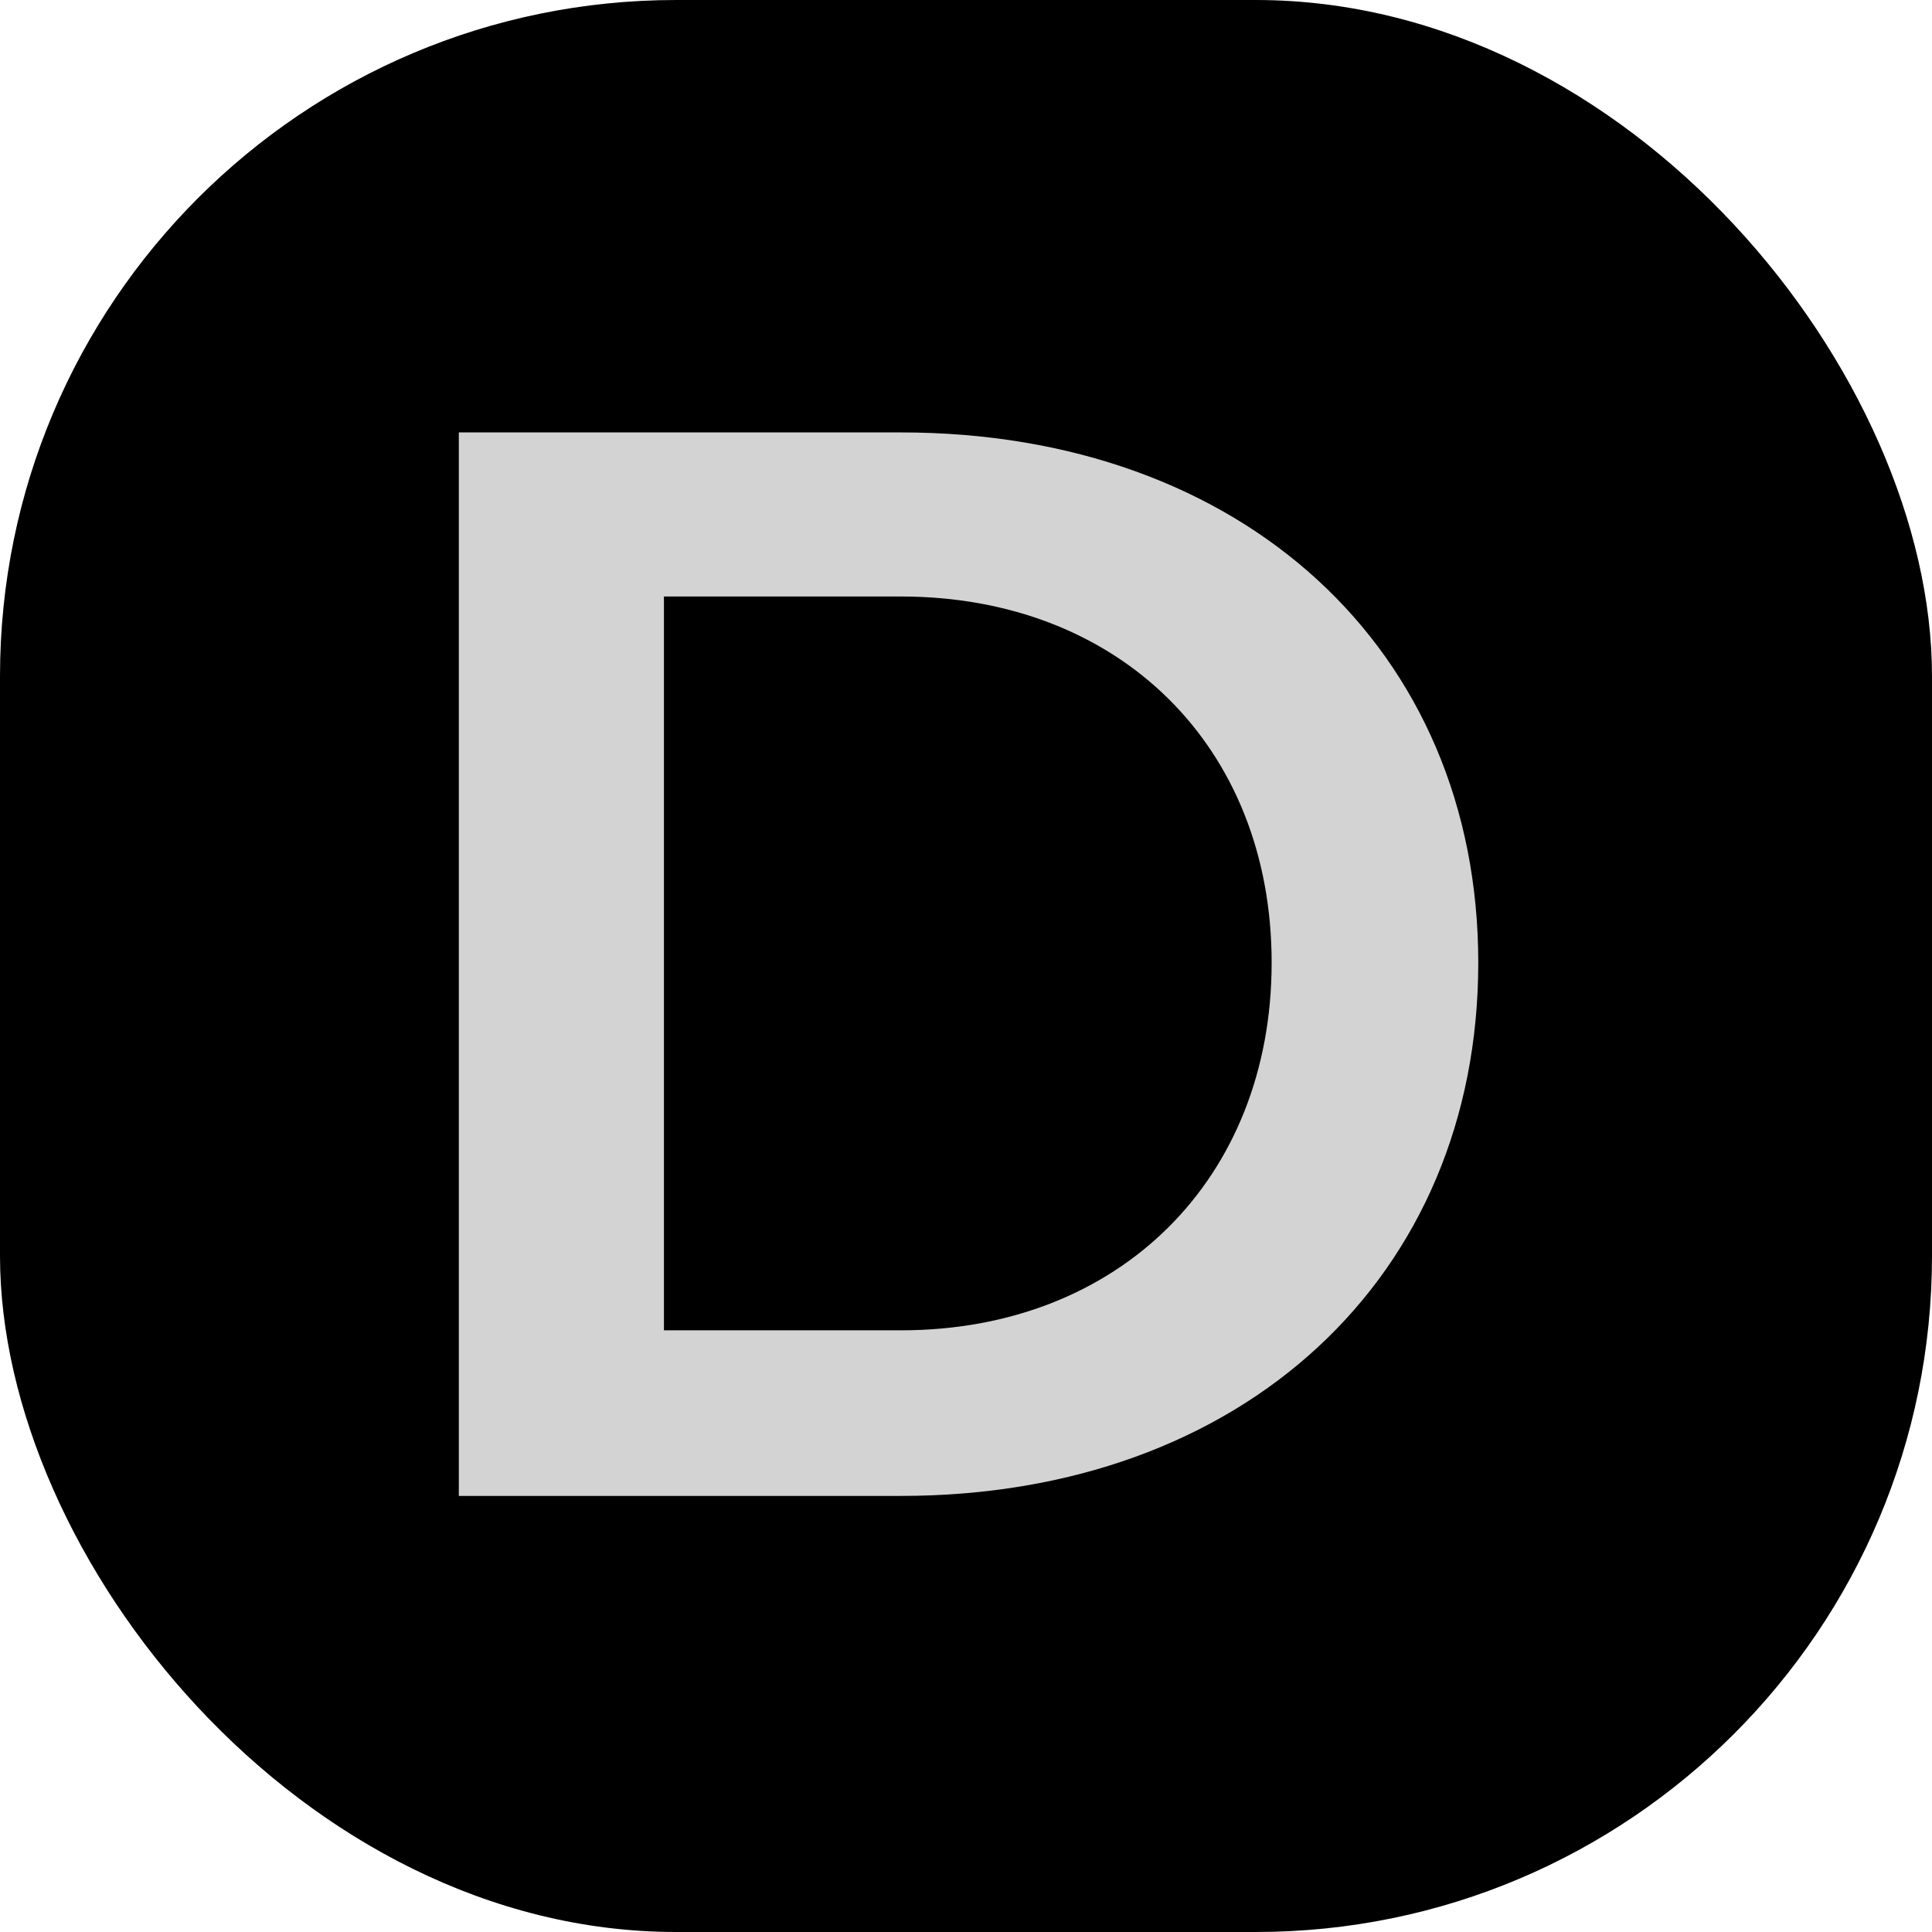
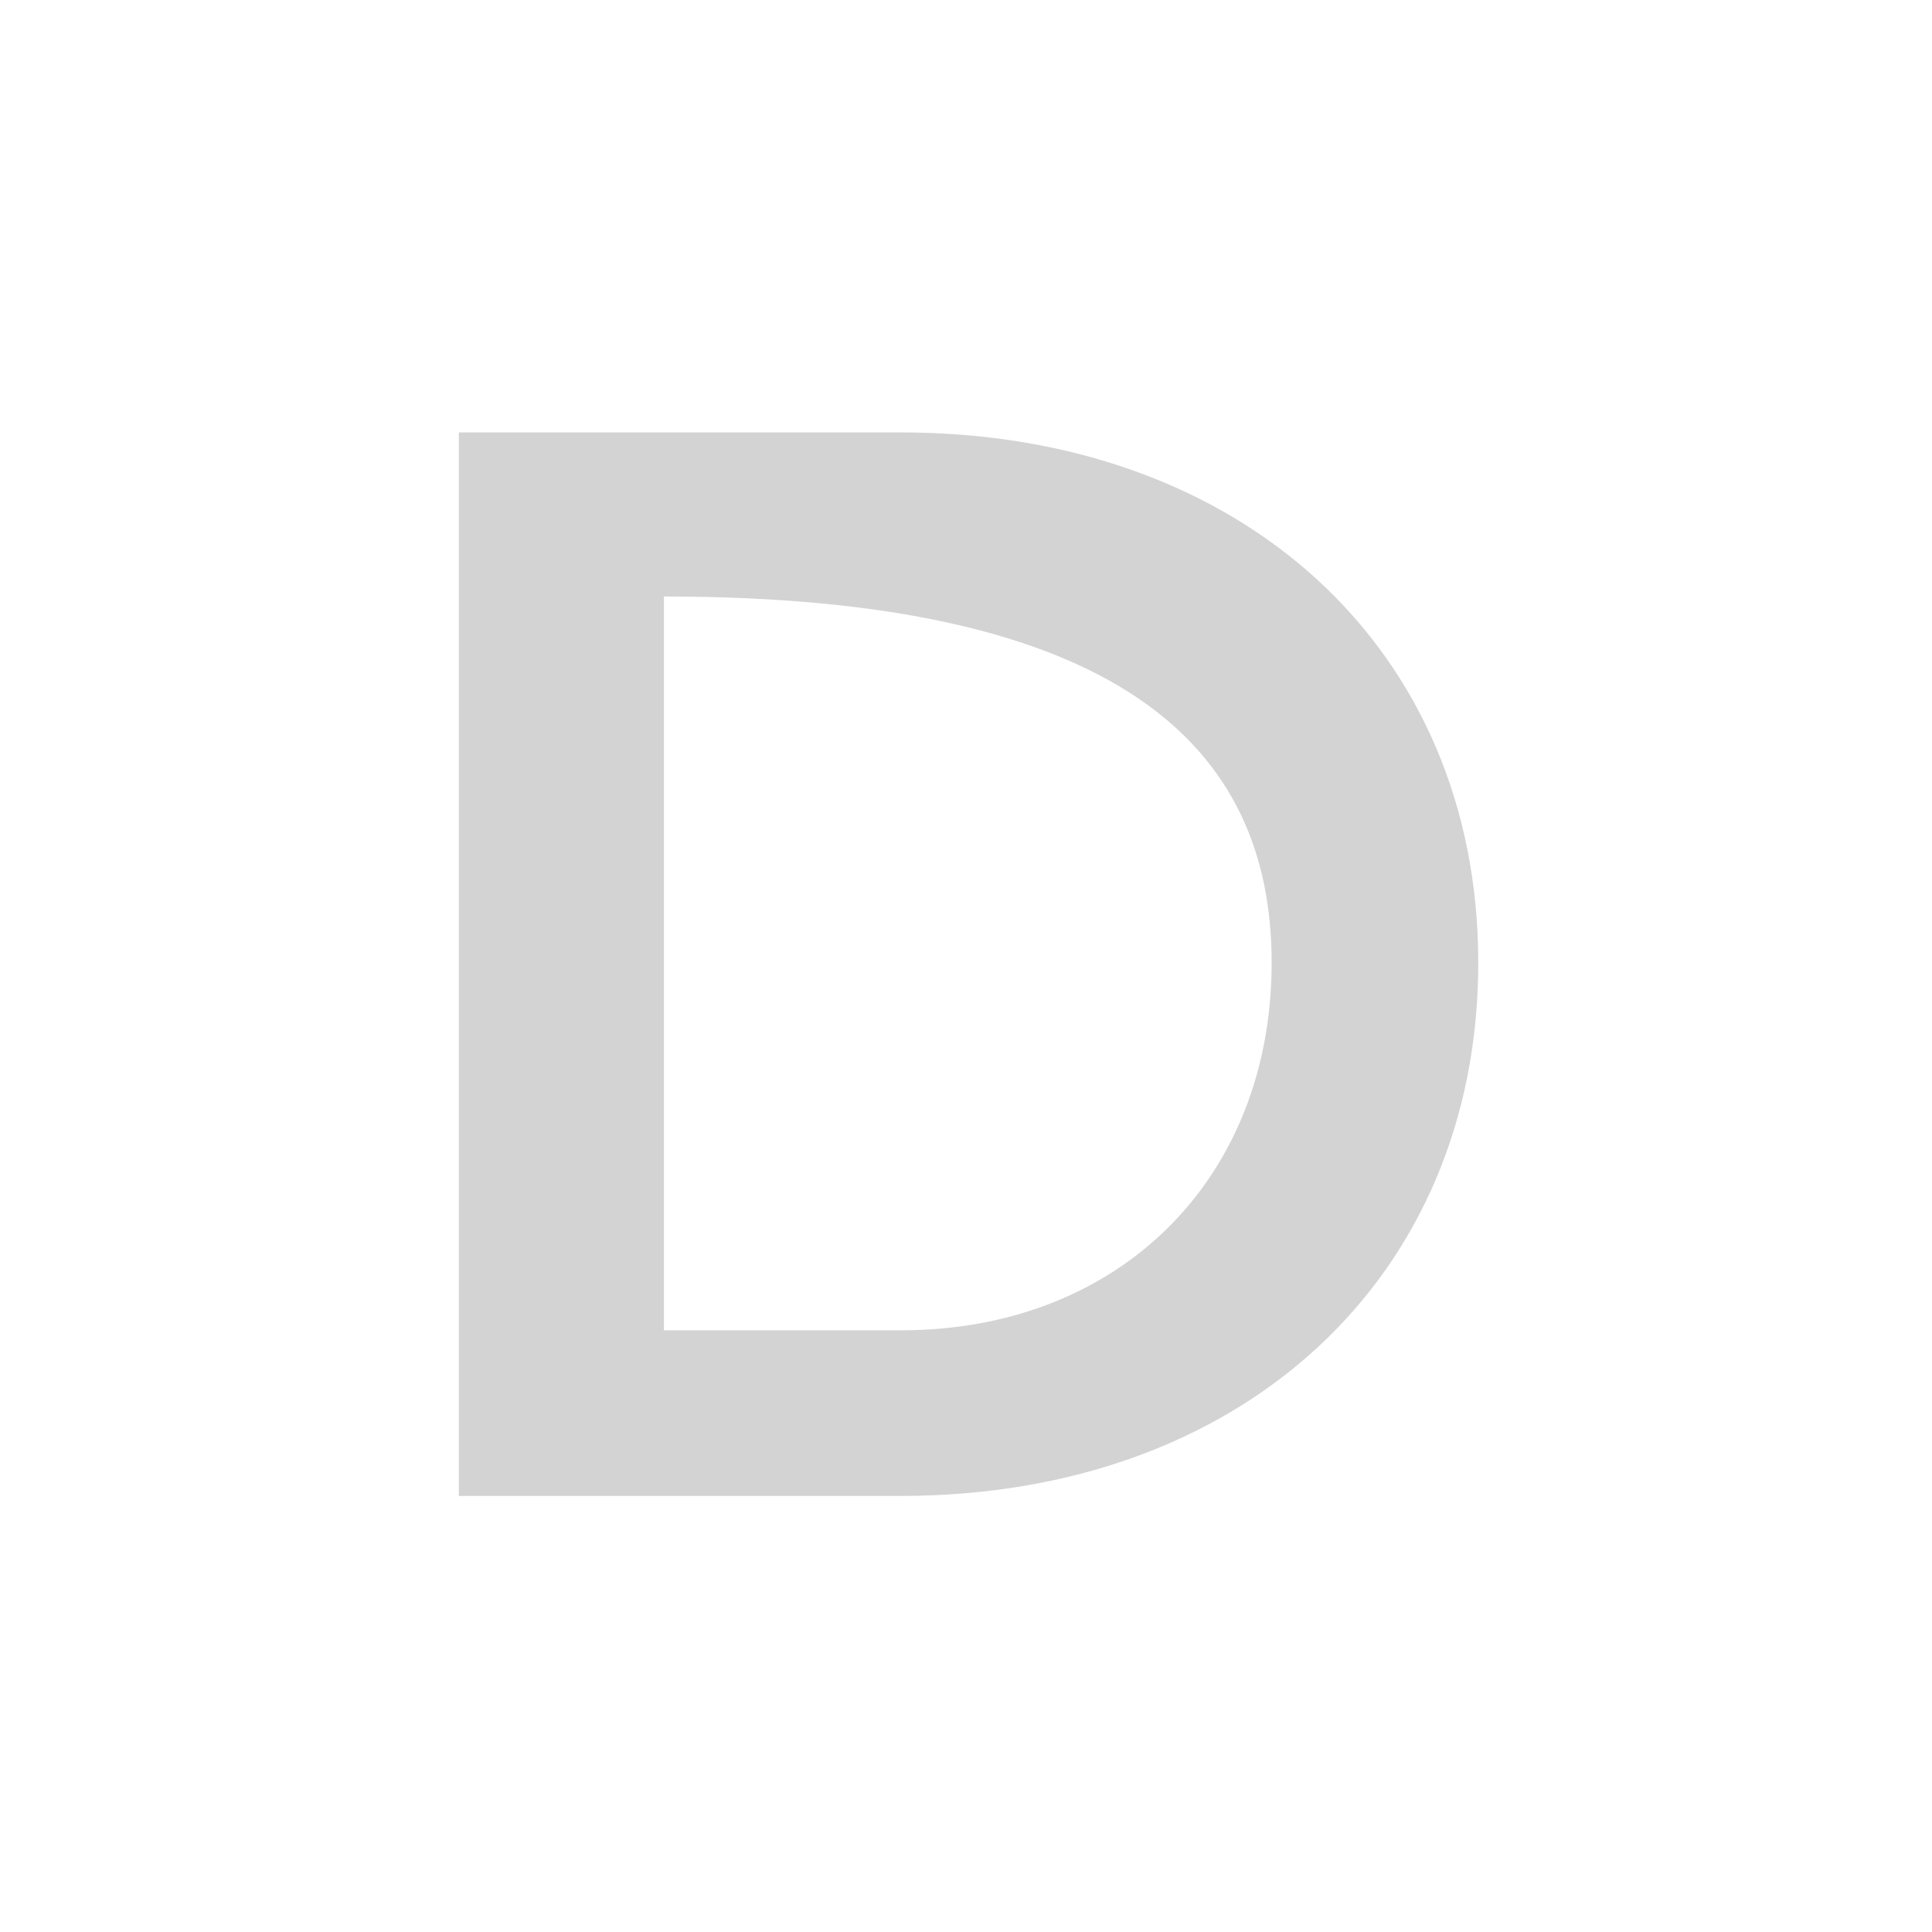
<svg xmlns="http://www.w3.org/2000/svg" version="1.1" width="1000" height="1000">
  <g clip-path="url(#SvgjsClipPath1108)">
-     <rect width="1000" height="1000" fill="#000000" />
    <g transform="matrix(2.734,0,0,2.734,150,150)">
      <svg version="1.1" width="256" height="256">
        <svg width="256" height="256" viewBox="0 0 256 256" fill="none">
-           <rect width="256" height="256" fill="black" />
-           <path fill-rule="evenodd" clip-rule="evenodd" d="M32 228.341V27H115.7C180.417 27 225 68.131 225 127.383C225 186.923 180.417 228.341 115.7 228.341H32ZM115.7 196.99H70.83V58.064H115.7C157.119 58.064 185.882 86.54 185.882 127.383C185.882 168.227 157.119 196.99 115.7 196.99Z" fill="#D3D3D3" />
+           <path fill-rule="evenodd" clip-rule="evenodd" d="M32 228.341V27H115.7C180.417 27 225 68.131 225 127.383C225 186.923 180.417 228.341 115.7 228.341H32ZM115.7 196.99H70.83V58.064C157.119 58.064 185.882 86.54 185.882 127.383C185.882 168.227 157.119 196.99 115.7 196.99Z" fill="#D3D3D3" />
        </svg>
      </svg>
    </g>
  </g>
  <defs>
    <clipPath id="SvgjsClipPath1108">
      <rect width="1000" height="1000" x="0" y="0" rx="350" ry="350" />
    </clipPath>
  </defs>
</svg>